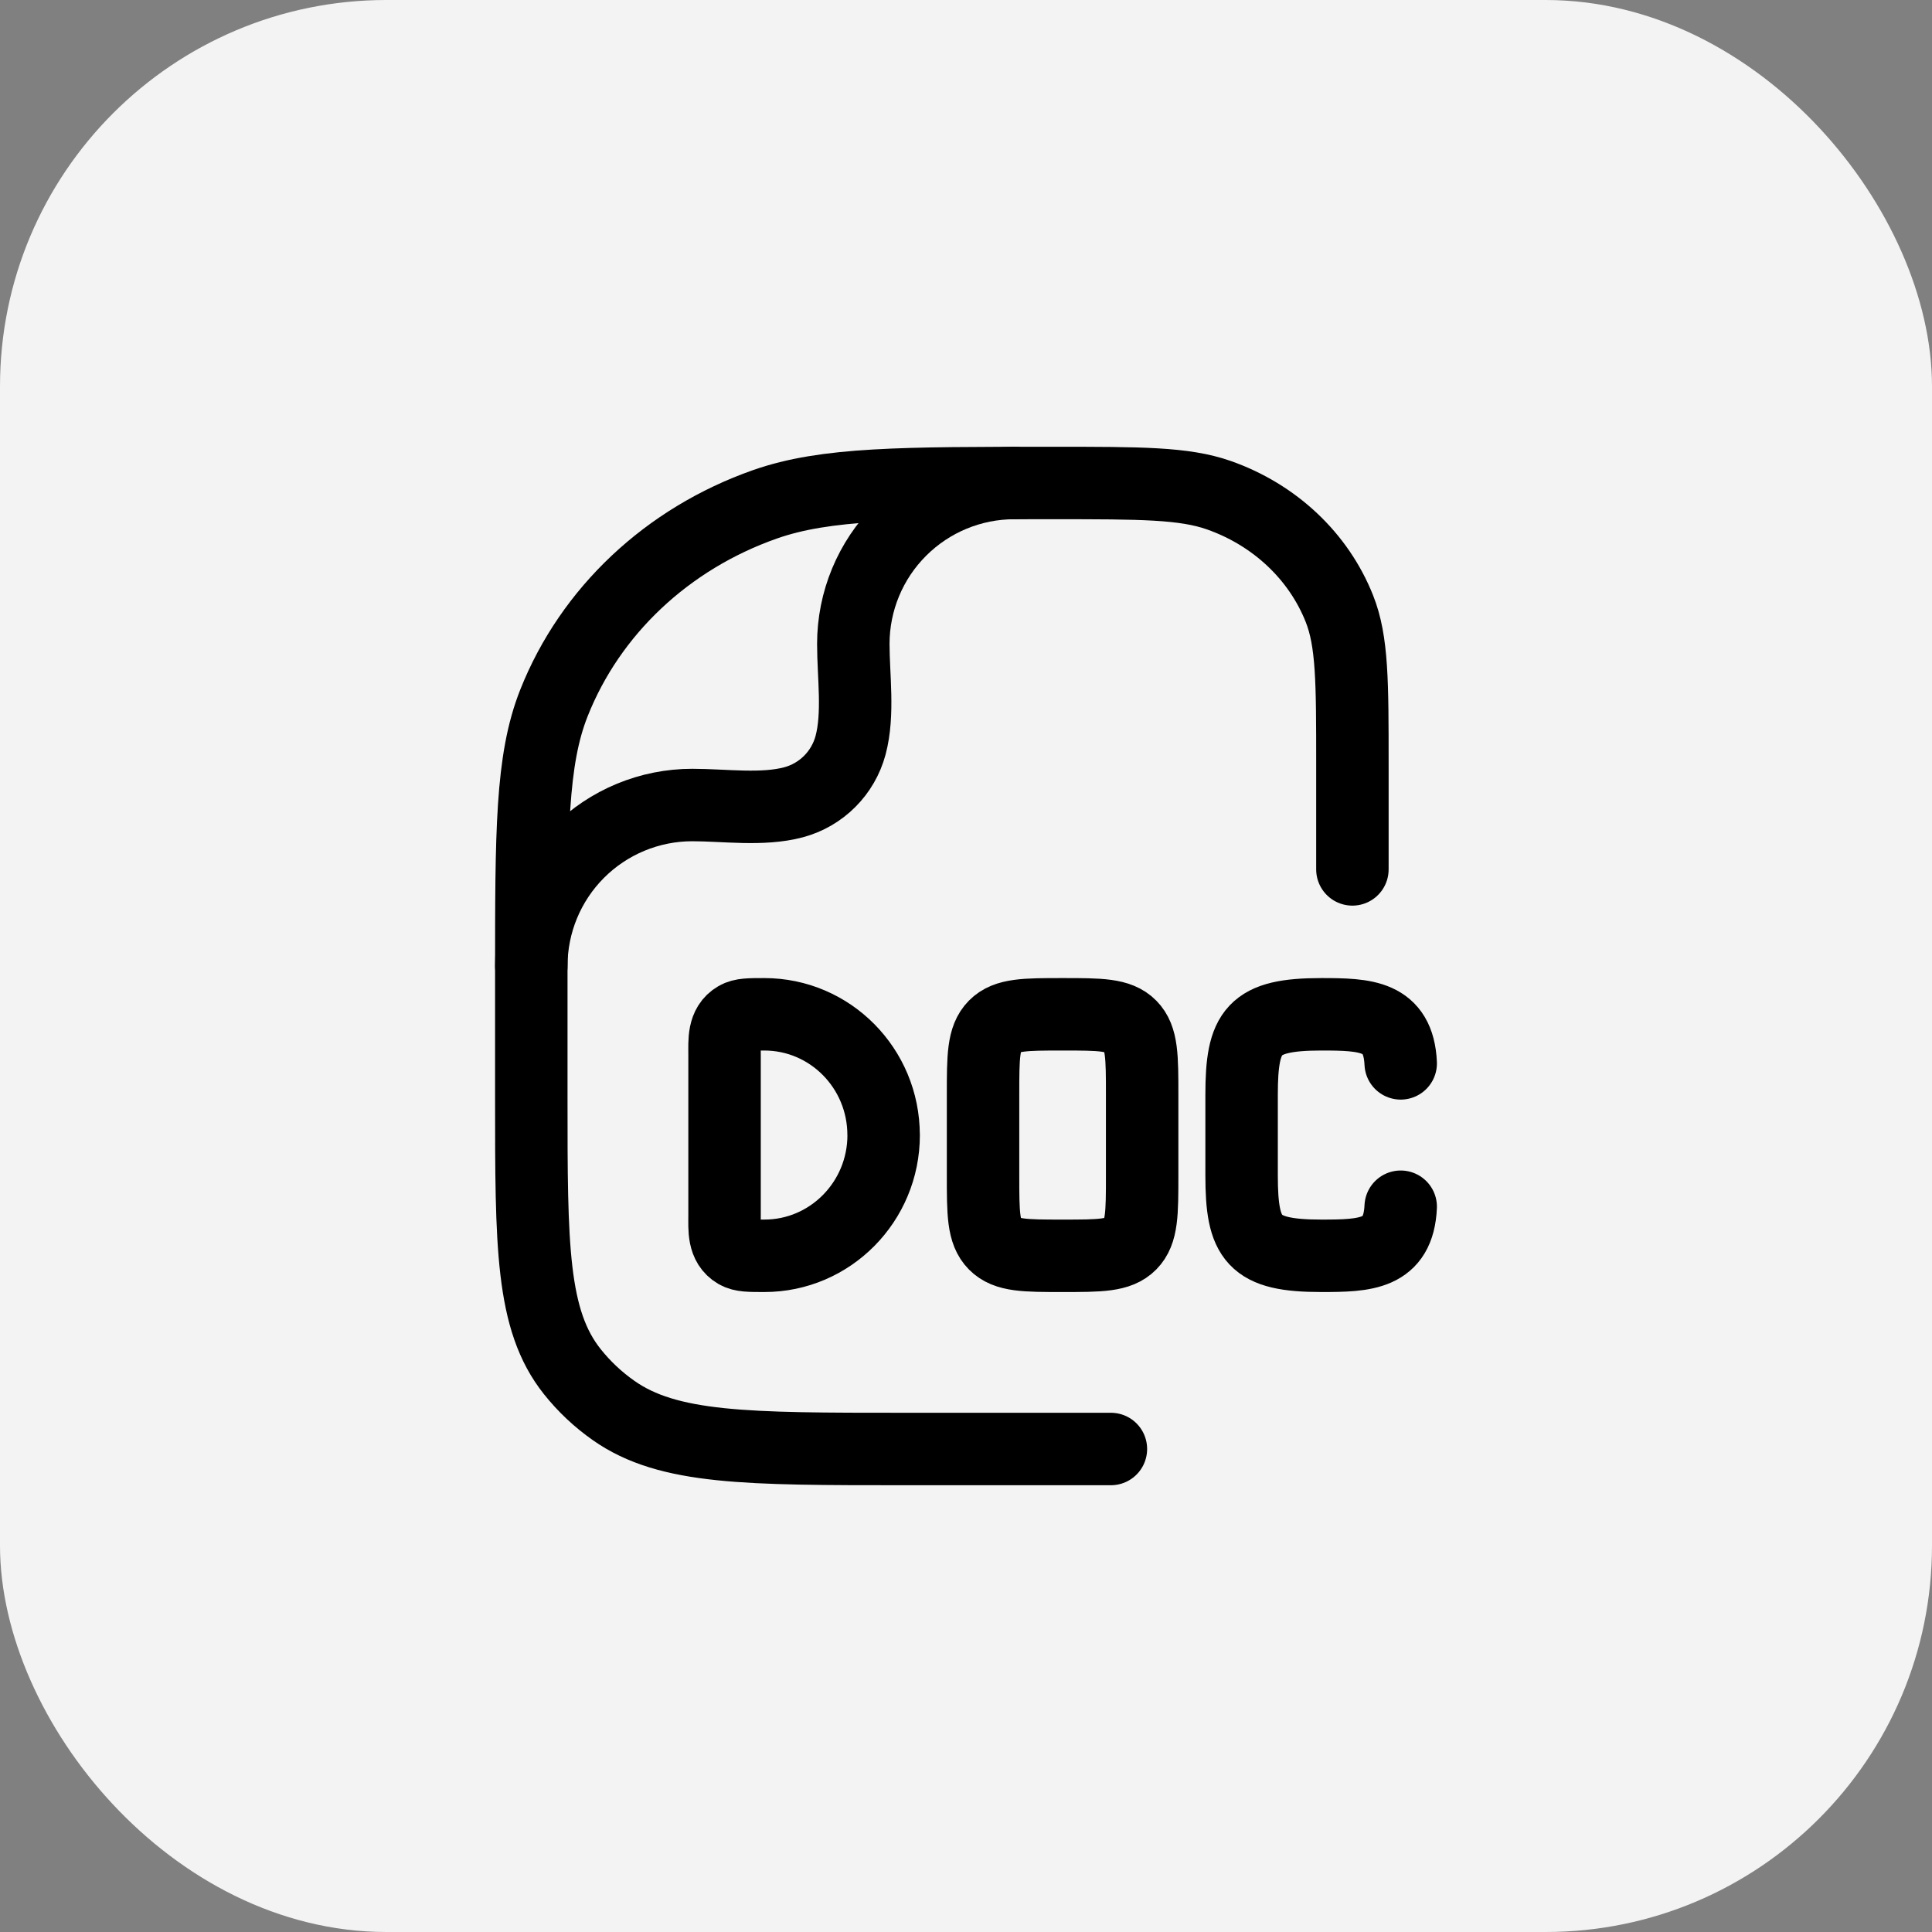
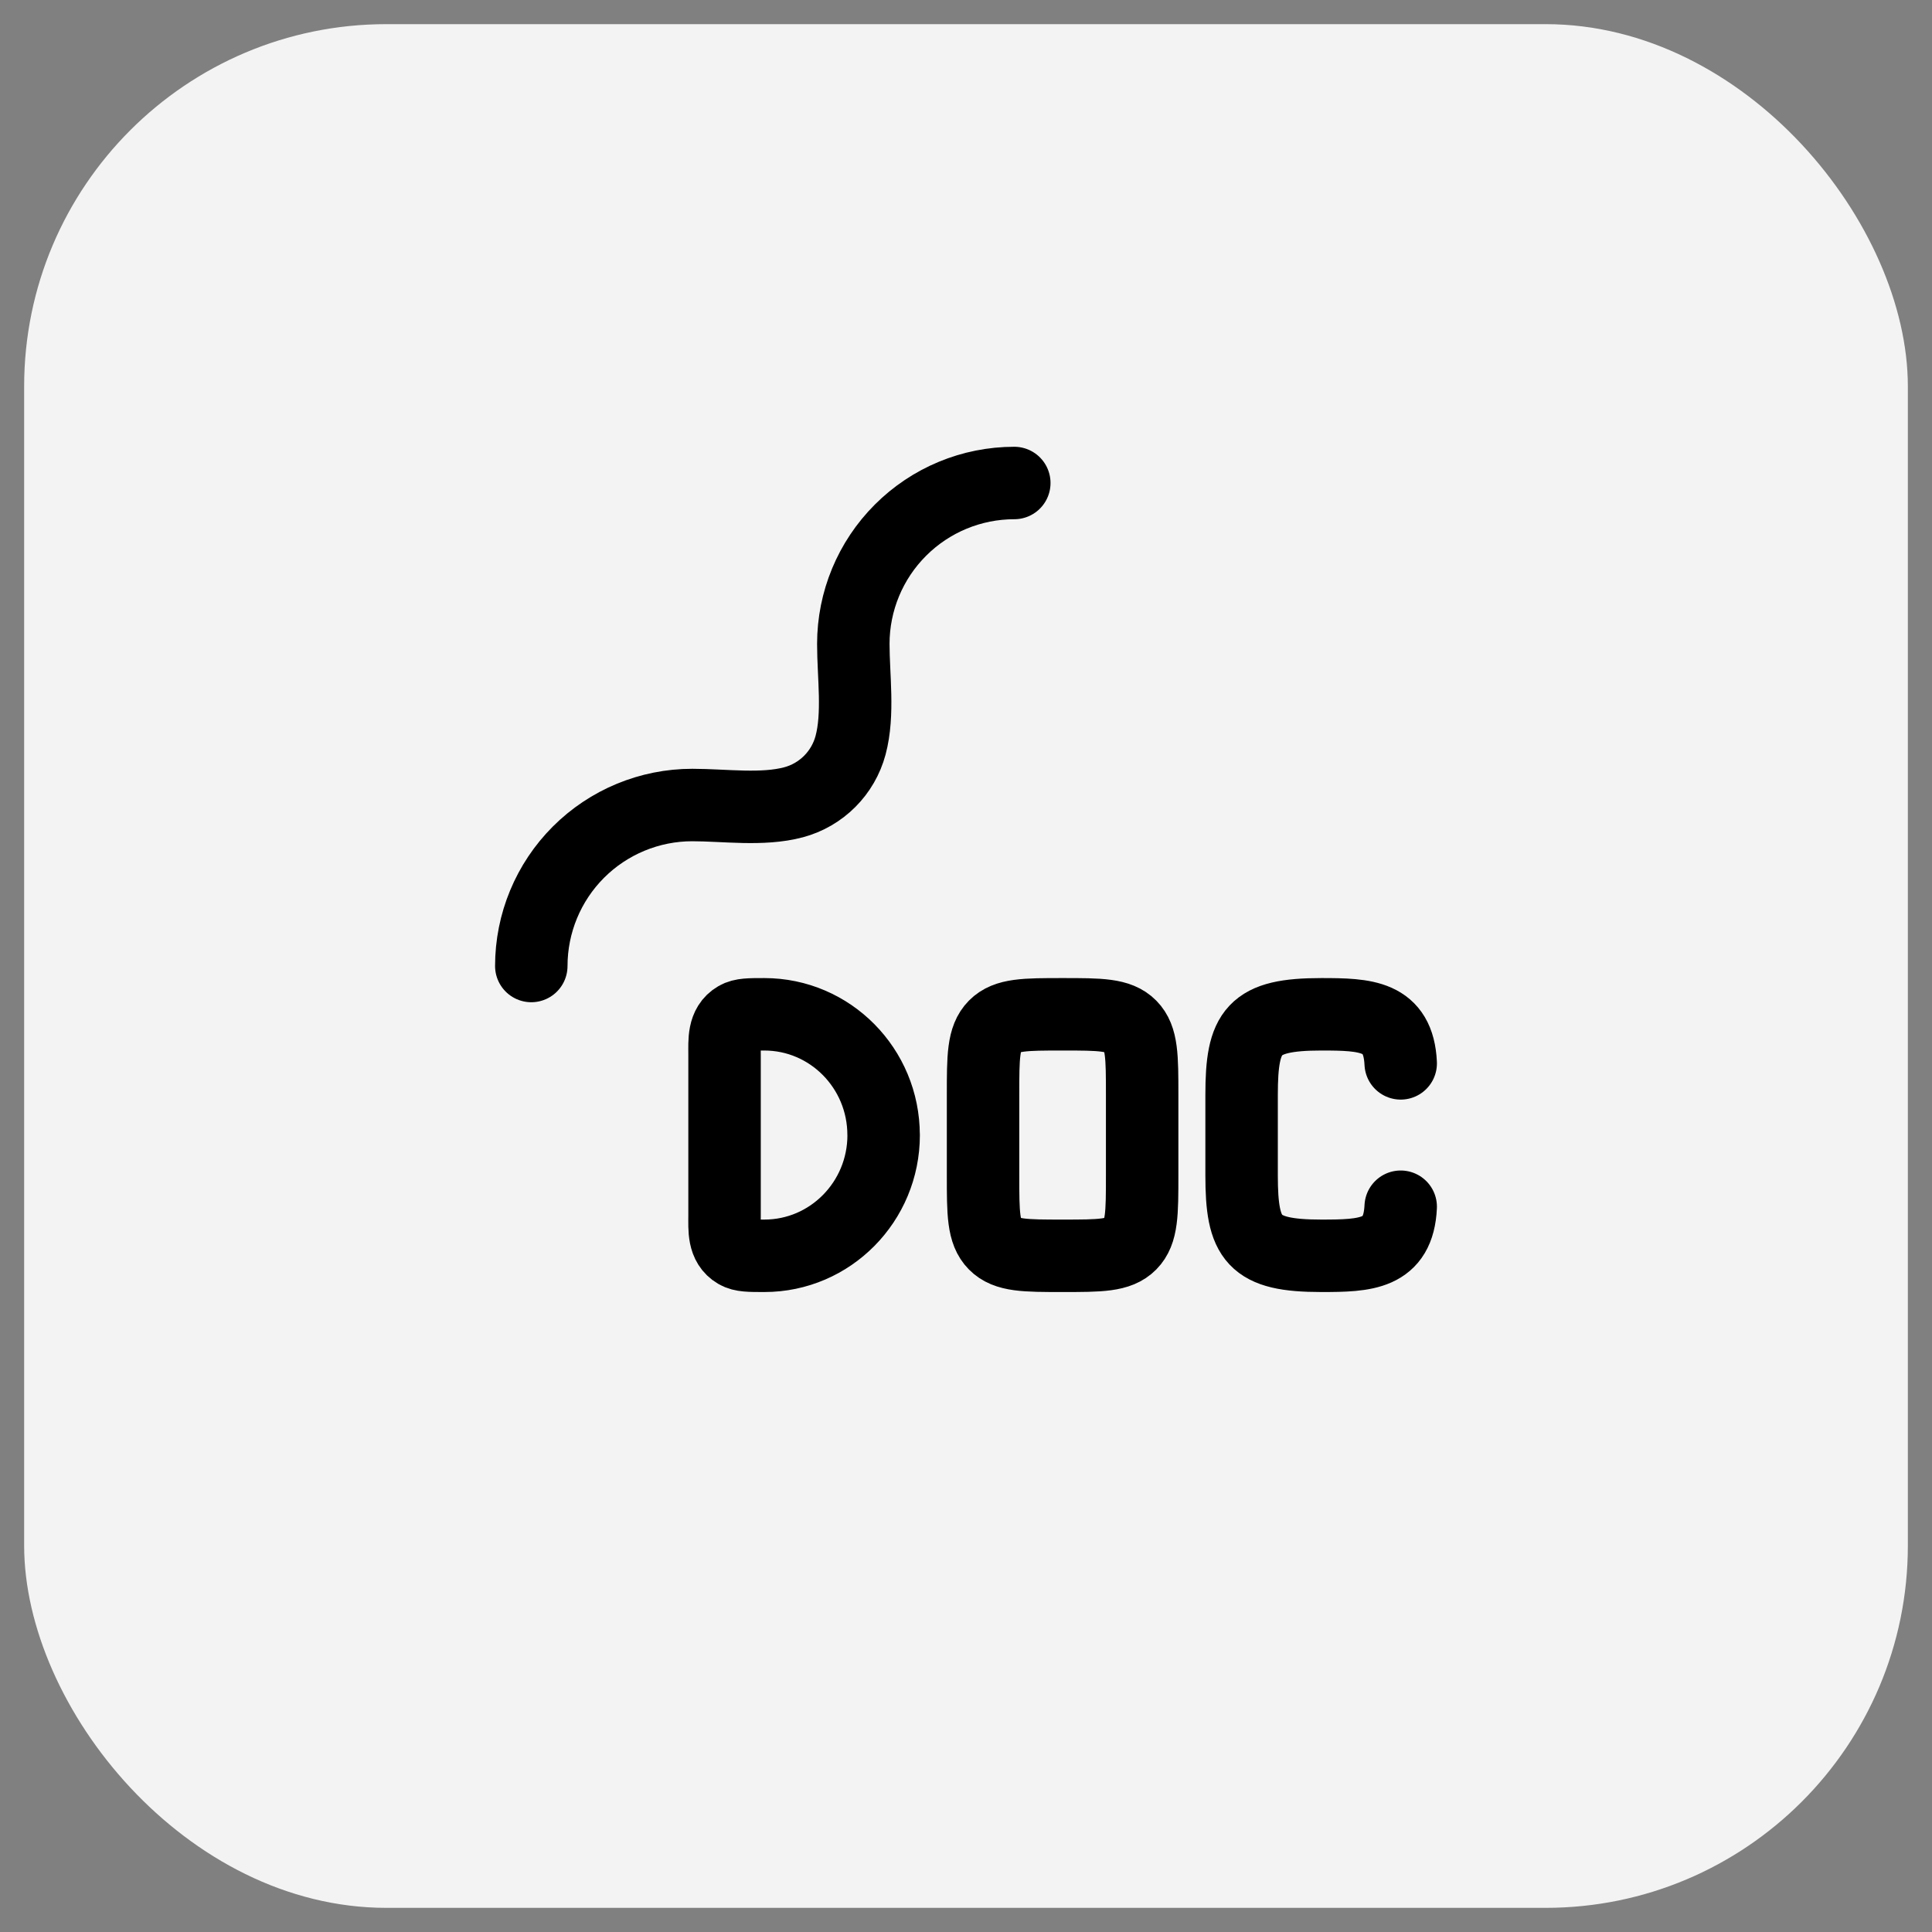
<svg xmlns="http://www.w3.org/2000/svg" width="40" height="40" viewBox="0 0 40 40" fill="none">
  <rect x="0" y="0" width="40" height="40" fill="#808080" stroke="none" />
  <rect x="0.5" y="0.5" width="39" height="39" rx="7.5" fill="#F3F3F3" />
-   <rect x="0.5" y="0.5" width="39" height="39" rx="7.5" stroke="#F3F3F3" />
  <path d="M29 22.016C28.954 21.024 28.277 21 27.357 21C25.941 21 25.706 21.338 25.706 22.667V24.333C25.706 25.662 25.941 26 27.357 26C28.277 26 28.954 25.976 29 24.984M18.295 23.5C18.295 24.88 17.189 26 15.825 26C15.516 26 15.362 26 15.248 25.933C14.973 25.773 15.001 25.448 15.001 25.167V21.833C15.001 21.552 14.973 21.227 15.248 21.067C15.362 21 15.516 21 15.824 21C17.189 21 18.294 22.12 18.294 23.5M22 26C21.224 26 20.835 26 20.594 25.756C20.353 25.512 20.353 25.119 20.353 24.333V22.667C20.353 21.881 20.353 21.488 20.594 21.244C20.835 21 21.224 21 22 21C22.776 21 23.165 21 23.406 21.244C23.647 21.488 23.647 21.881 23.647 22.667V24.333C23.647 25.119 23.647 25.512 23.406 25.756C23.165 26 22.776 26 22 26Z" stroke="black" stroke-width="1.5" stroke-linecap="round" stroke-linejoin="round" />
-   <path d="M23 30H18.727C15.467 30 13.835 30 12.703 29.202C12.381 28.976 12.093 28.705 11.848 28.397C11 27.331 11 25.797 11 22.727V20.182C11 17.219 11 15.737 11.469 14.554C12.223 12.651 13.817 11.151 15.839 10.441C17.095 10 18.668 10 21.818 10C23.616 10 24.516 10 25.234 10.252C26.389 10.658 27.3 11.515 27.731 12.602C28 13.278 28 14.125 28 15.818V18" stroke="black" stroke-width="1.5" stroke-linecap="round" stroke-linejoin="round" />
  <path d="M11 20C11 19.116 11.351 18.268 11.976 17.643C12.601 17.018 13.449 16.667 14.333 16.667C14.999 16.667 15.784 16.783 16.431 16.61C16.714 16.534 16.971 16.385 17.178 16.178C17.385 15.971 17.534 15.713 17.61 15.43C17.783 14.783 17.667 13.998 17.667 13.332C17.667 12.448 18.018 11.601 18.644 10.976C19.269 10.351 20.116 10 21 10" stroke="black" stroke-width="1.5" stroke-linecap="round" stroke-linejoin="round" />
</svg>